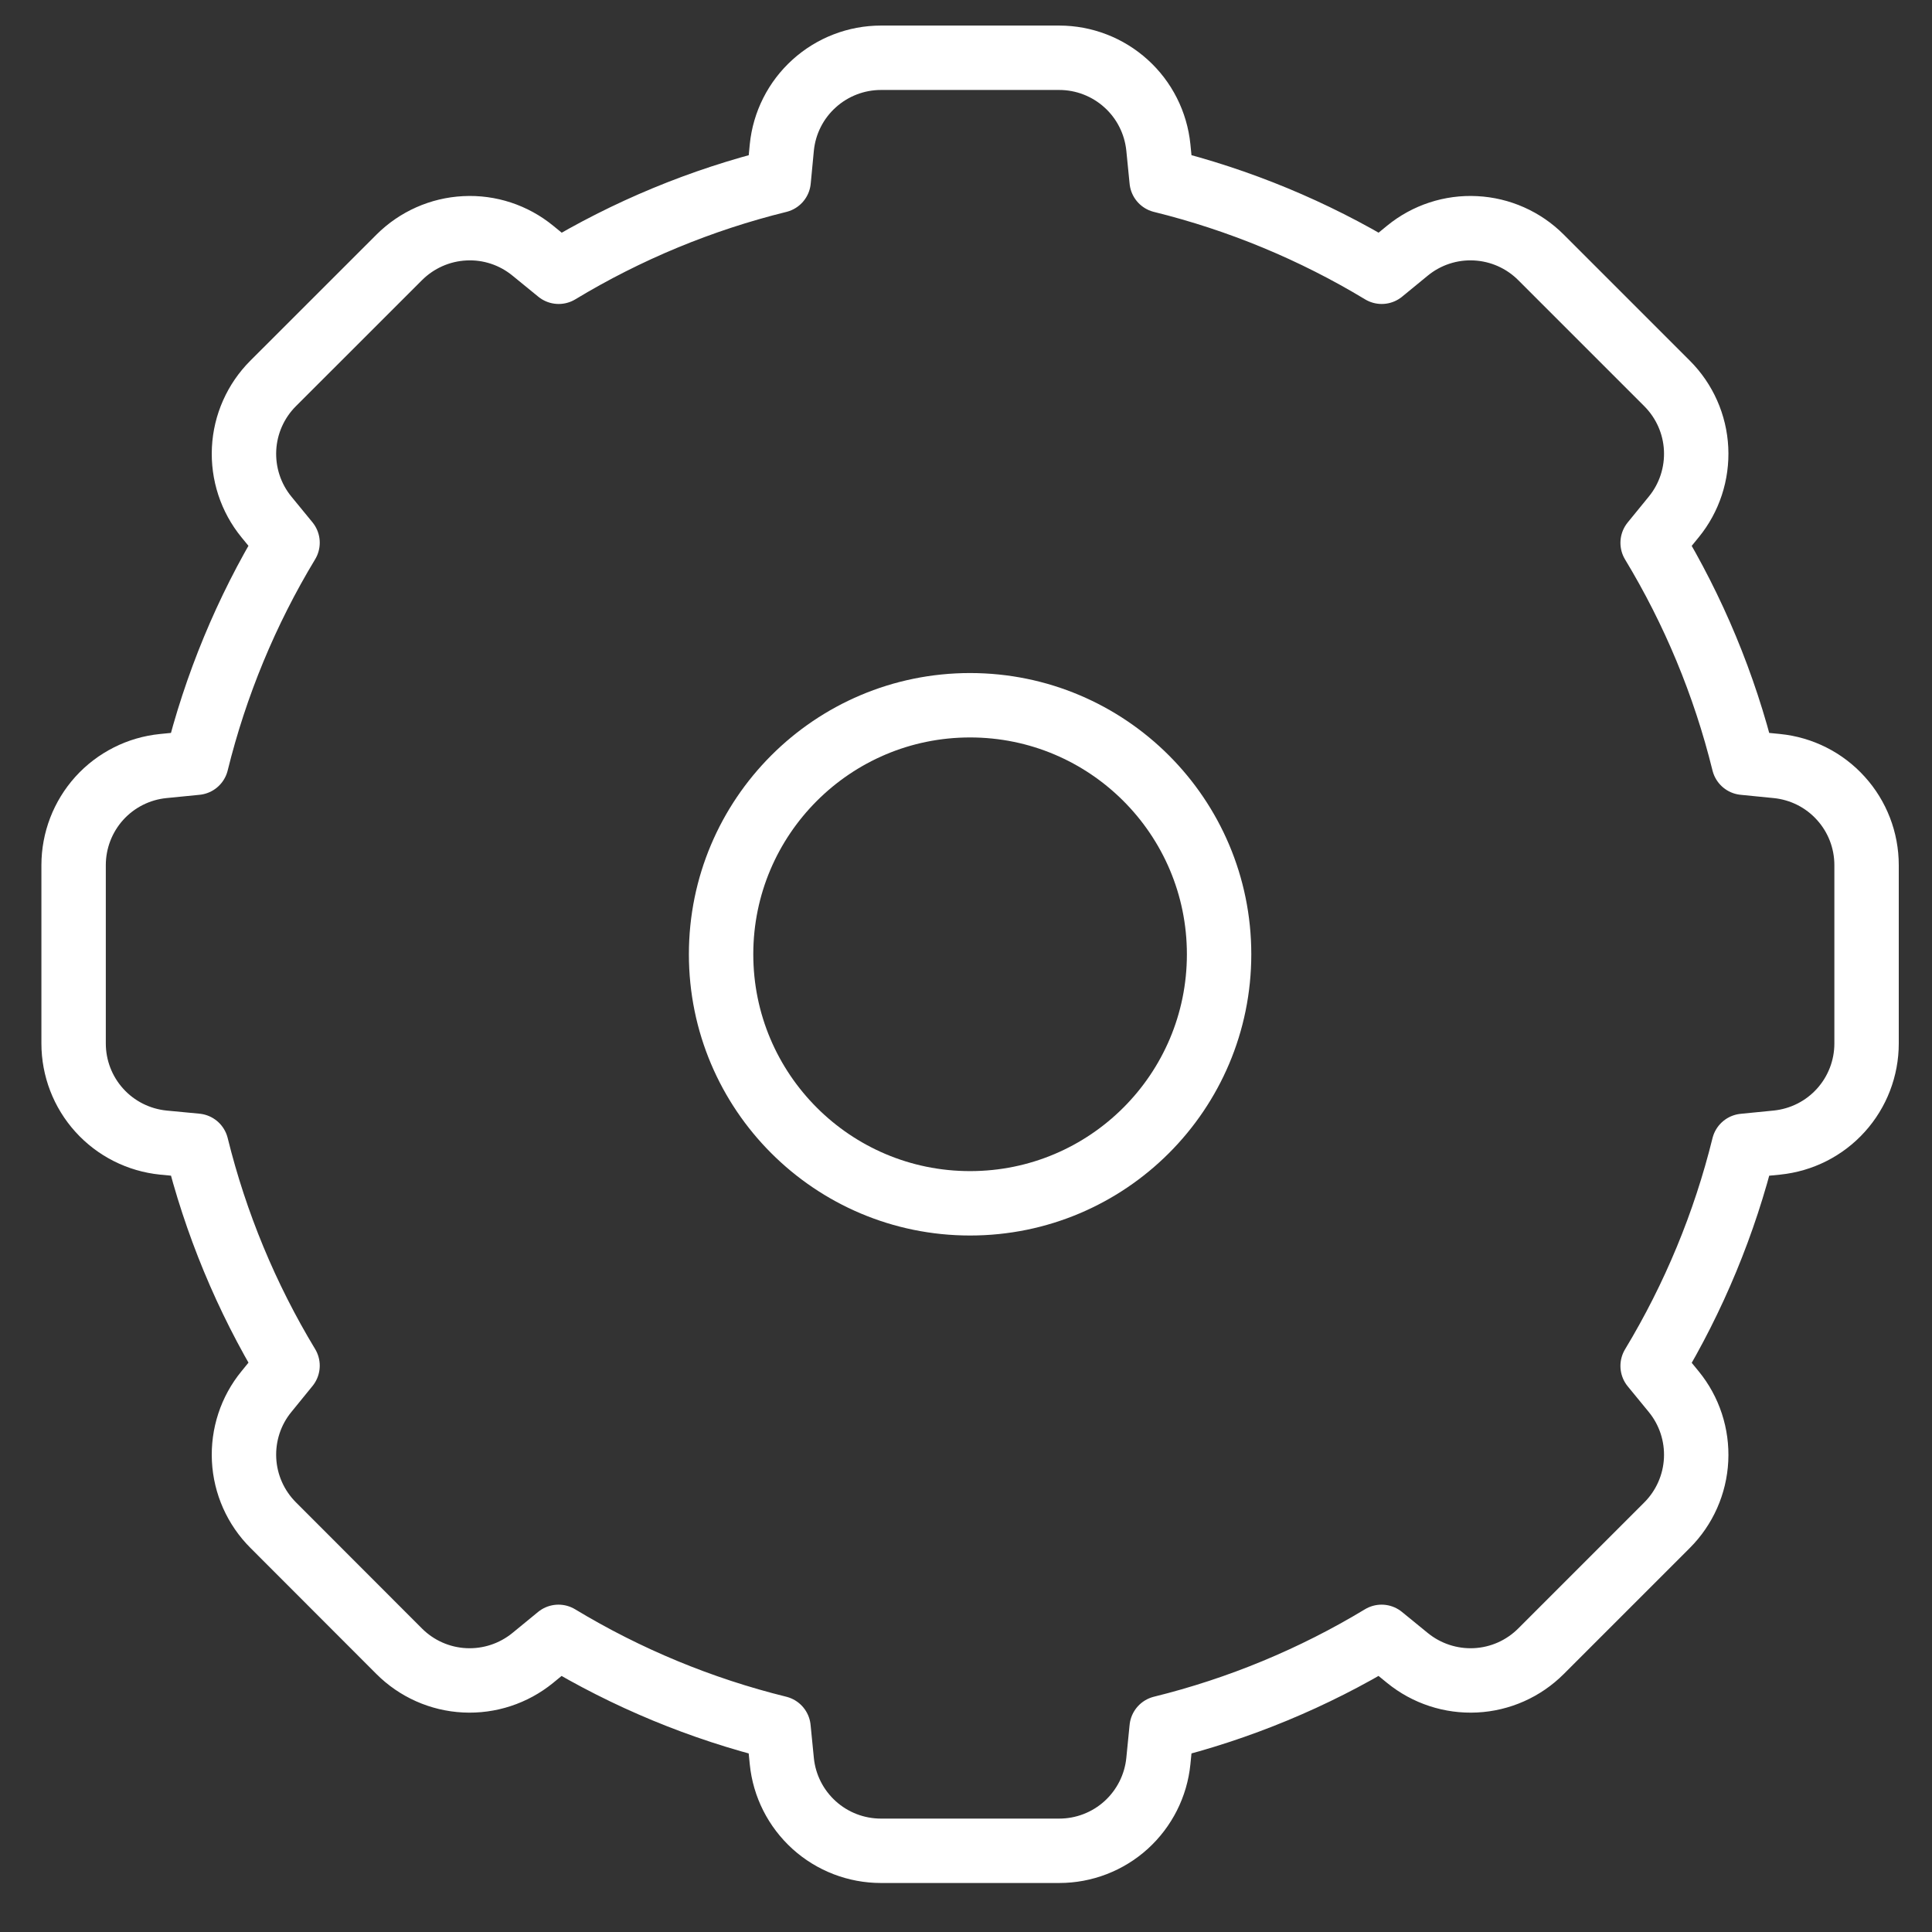
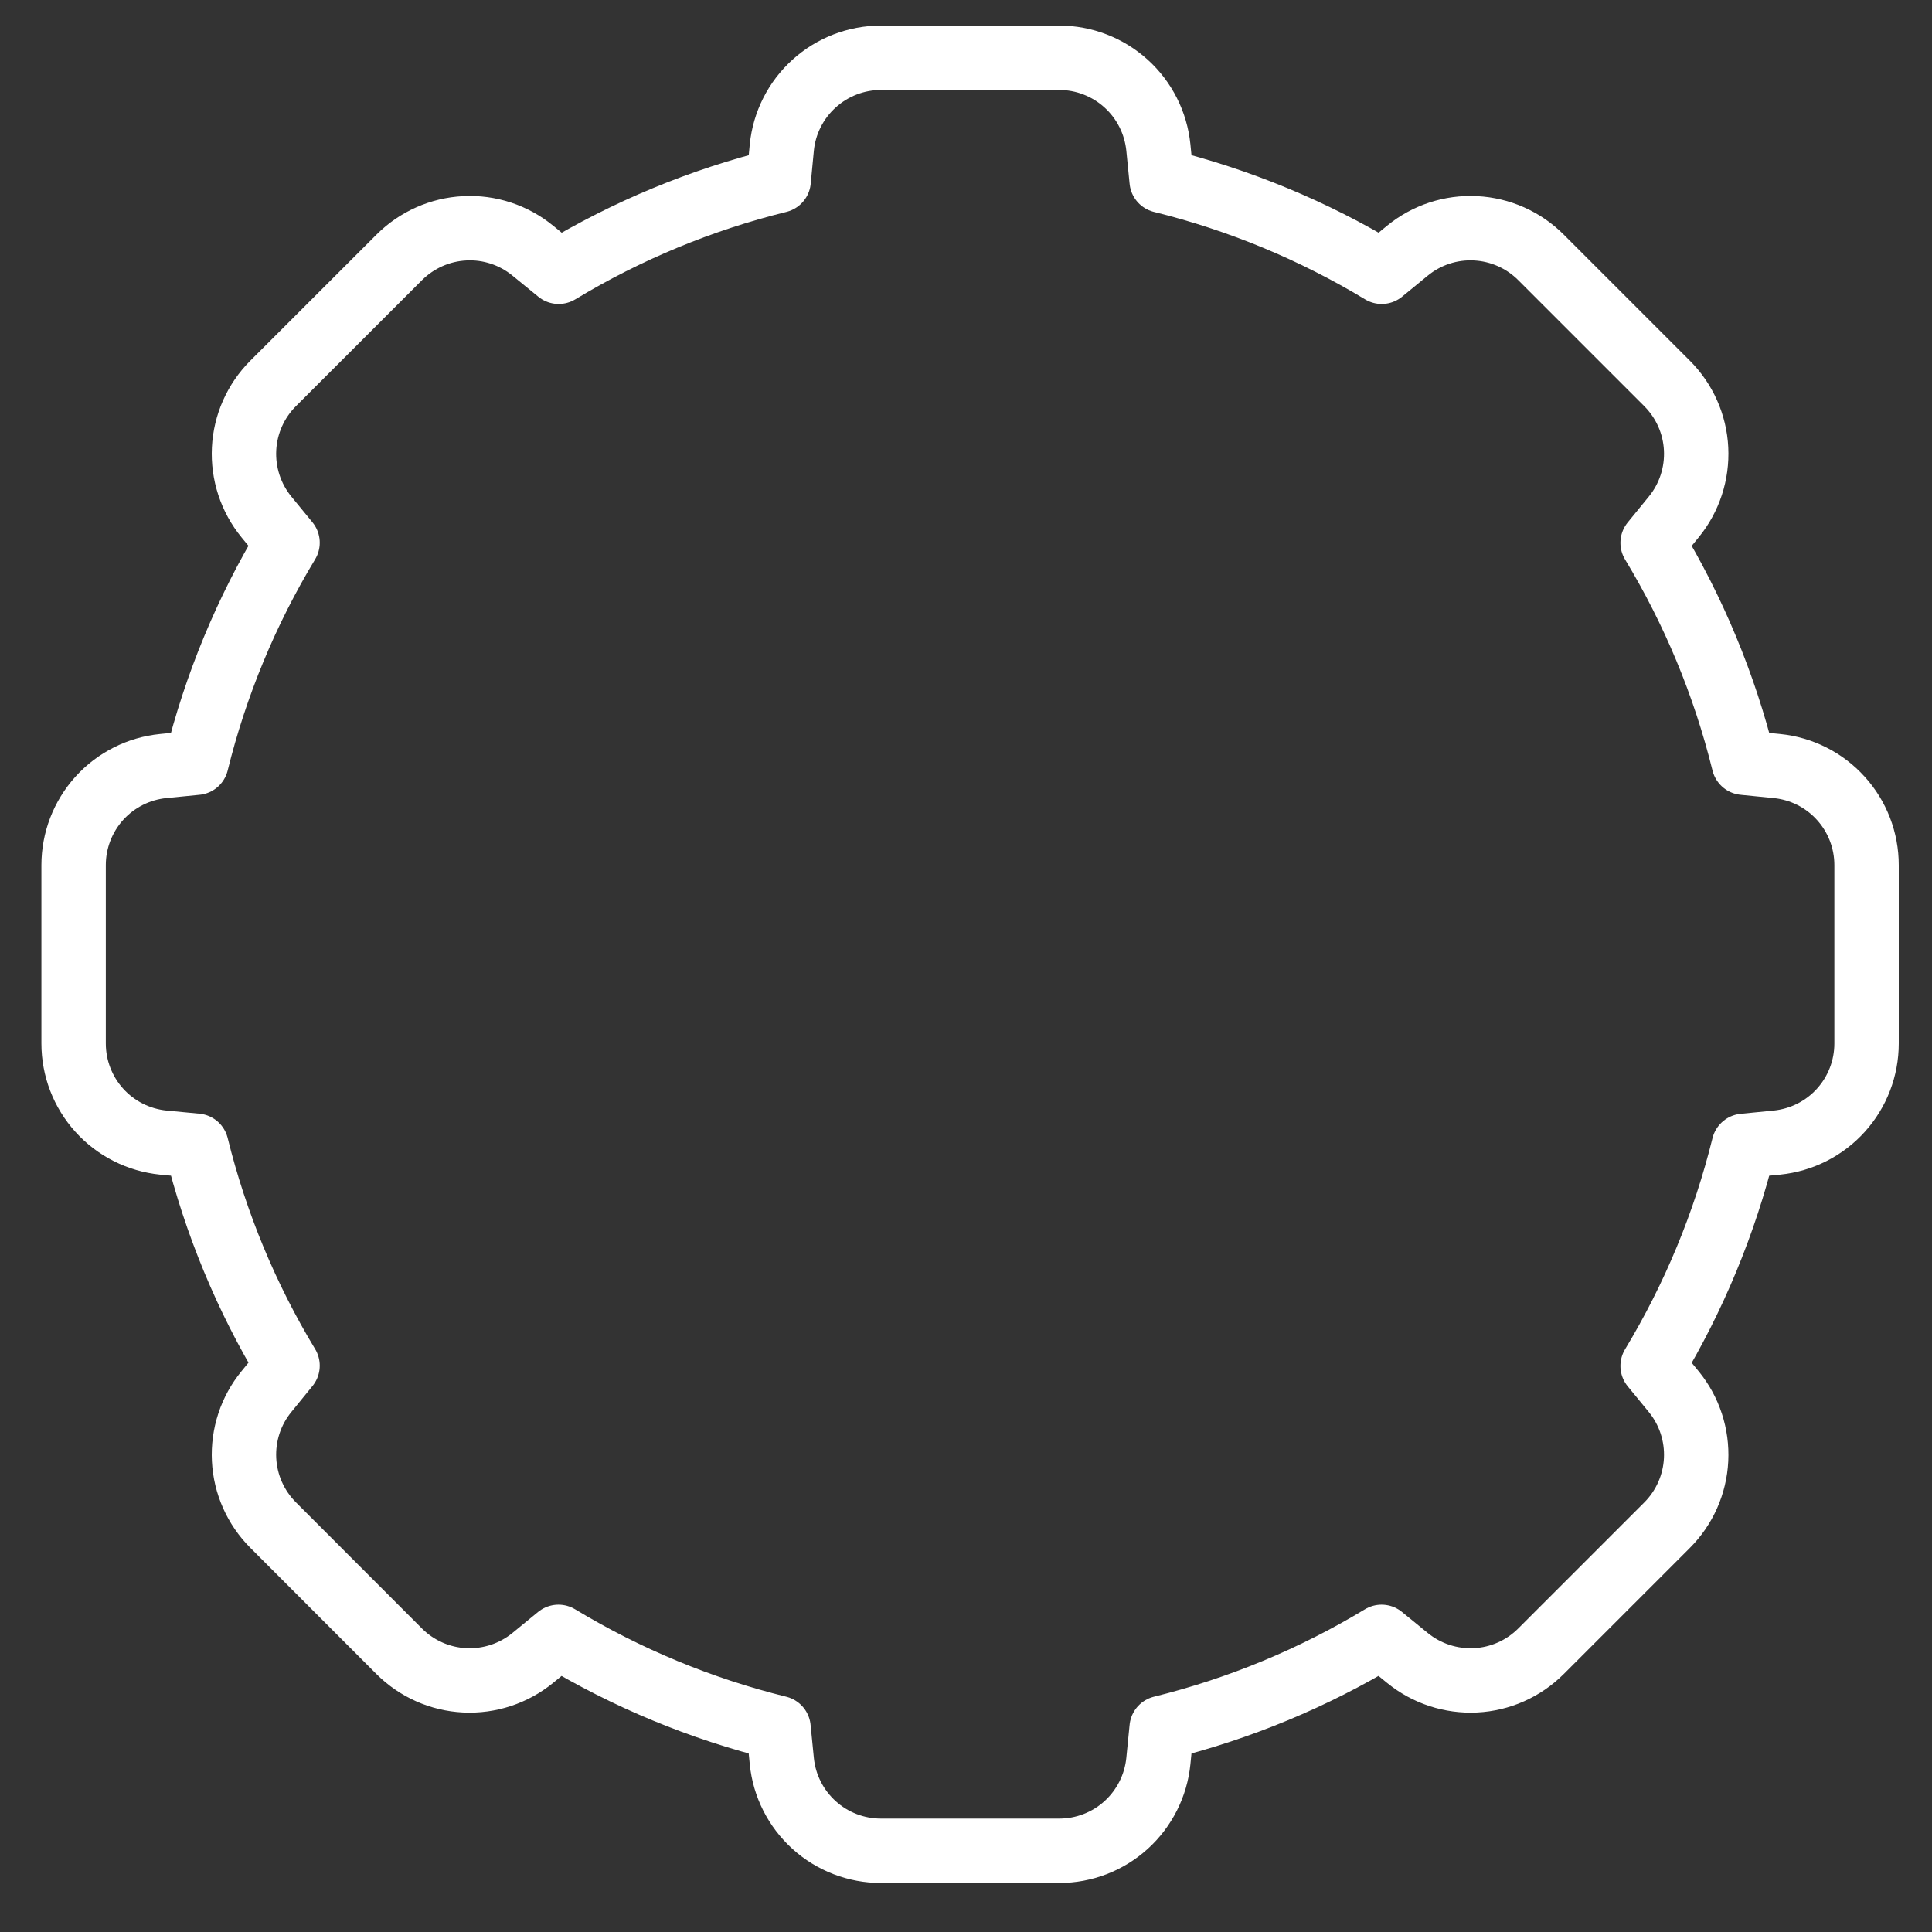
<svg xmlns="http://www.w3.org/2000/svg" width="30" height="30" viewBox="0 0 30 30" fill="none">
  <rect x="0" y="0" width="30" height="30" fill="#333333" stroke="none" />
  <path d="M12.14 2.29C12.178 1.908 12.357 1.554 12.642 1.297C12.926 1.04 13.296 0.897 13.679 0.897H16.448C16.831 0.897 17.201 1.04 17.485 1.297C17.77 1.554 17.948 1.908 17.987 2.29L18.038 2.805C19.242 3.102 20.394 3.579 21.455 4.22L21.855 3.892C22.152 3.649 22.529 3.525 22.912 3.545C23.295 3.564 23.657 3.725 23.928 3.996L25.886 5.954C26.157 6.225 26.318 6.587 26.337 6.97C26.356 7.353 26.233 7.73 25.99 8.027L25.662 8.429C26.294 9.474 26.776 10.623 27.077 11.844L27.591 11.895C27.973 11.933 28.327 12.111 28.584 12.396C28.842 12.68 28.984 13.05 28.984 13.434V16.203C28.984 16.586 28.842 16.956 28.585 17.24C28.328 17.525 27.974 17.703 27.592 17.742L27.077 17.793C26.78 18.997 26.303 20.148 25.662 21.21L25.99 21.61C26.233 21.907 26.356 22.284 26.337 22.666C26.318 23.049 26.157 23.412 25.886 23.683L23.928 25.641C23.657 25.912 23.295 26.073 22.912 26.092C22.529 26.111 22.152 25.987 21.855 25.745L21.453 25.417C20.393 26.058 19.241 26.535 18.038 26.832L17.987 27.346C17.949 27.727 17.77 28.081 17.486 28.339C17.201 28.597 16.831 28.739 16.448 28.739H13.679C13.296 28.739 12.926 28.597 12.642 28.34C12.357 28.082 12.178 27.729 12.14 27.347L12.089 26.832C10.885 26.535 9.733 26.058 8.672 25.417L8.272 25.745C7.975 25.987 7.598 26.111 7.215 26.092C6.832 26.073 6.47 25.912 6.199 25.641L4.241 23.681C3.97 23.41 3.809 23.048 3.79 22.665C3.771 22.282 3.894 21.905 4.137 21.609L4.465 21.206C3.824 20.146 3.347 18.994 3.05 17.791L2.535 17.742C2.153 17.703 1.799 17.525 1.542 17.24C1.285 16.956 1.143 16.586 1.143 16.203V13.434C1.143 13.051 1.285 12.681 1.542 12.396C1.799 12.112 2.153 11.933 2.535 11.895L3.05 11.844C3.347 10.64 3.824 9.488 4.465 8.427L4.137 8.027C3.894 7.73 3.771 7.353 3.79 6.97C3.809 6.587 3.97 6.225 4.241 5.954L6.2 3.996C6.472 3.725 6.834 3.564 7.217 3.545C7.6 3.525 7.976 3.649 8.273 3.892L8.675 4.22C9.736 3.579 10.887 3.102 12.091 2.805L12.14 2.29Z" stroke="white" stroke-miterlimit="1" stroke-linecap="round" stroke-linejoin="round" />
-   <path d="M15.063 10.951C17.199 10.951 18.93 12.683 18.93 14.818C18.93 16.954 17.199 18.685 15.063 18.685C12.928 18.685 11.197 16.954 11.197 14.818C11.197 12.683 12.928 10.951 15.063 10.951Z" stroke="white" stroke-miterlimit="1" stroke-linecap="round" stroke-linejoin="round" />
</svg>